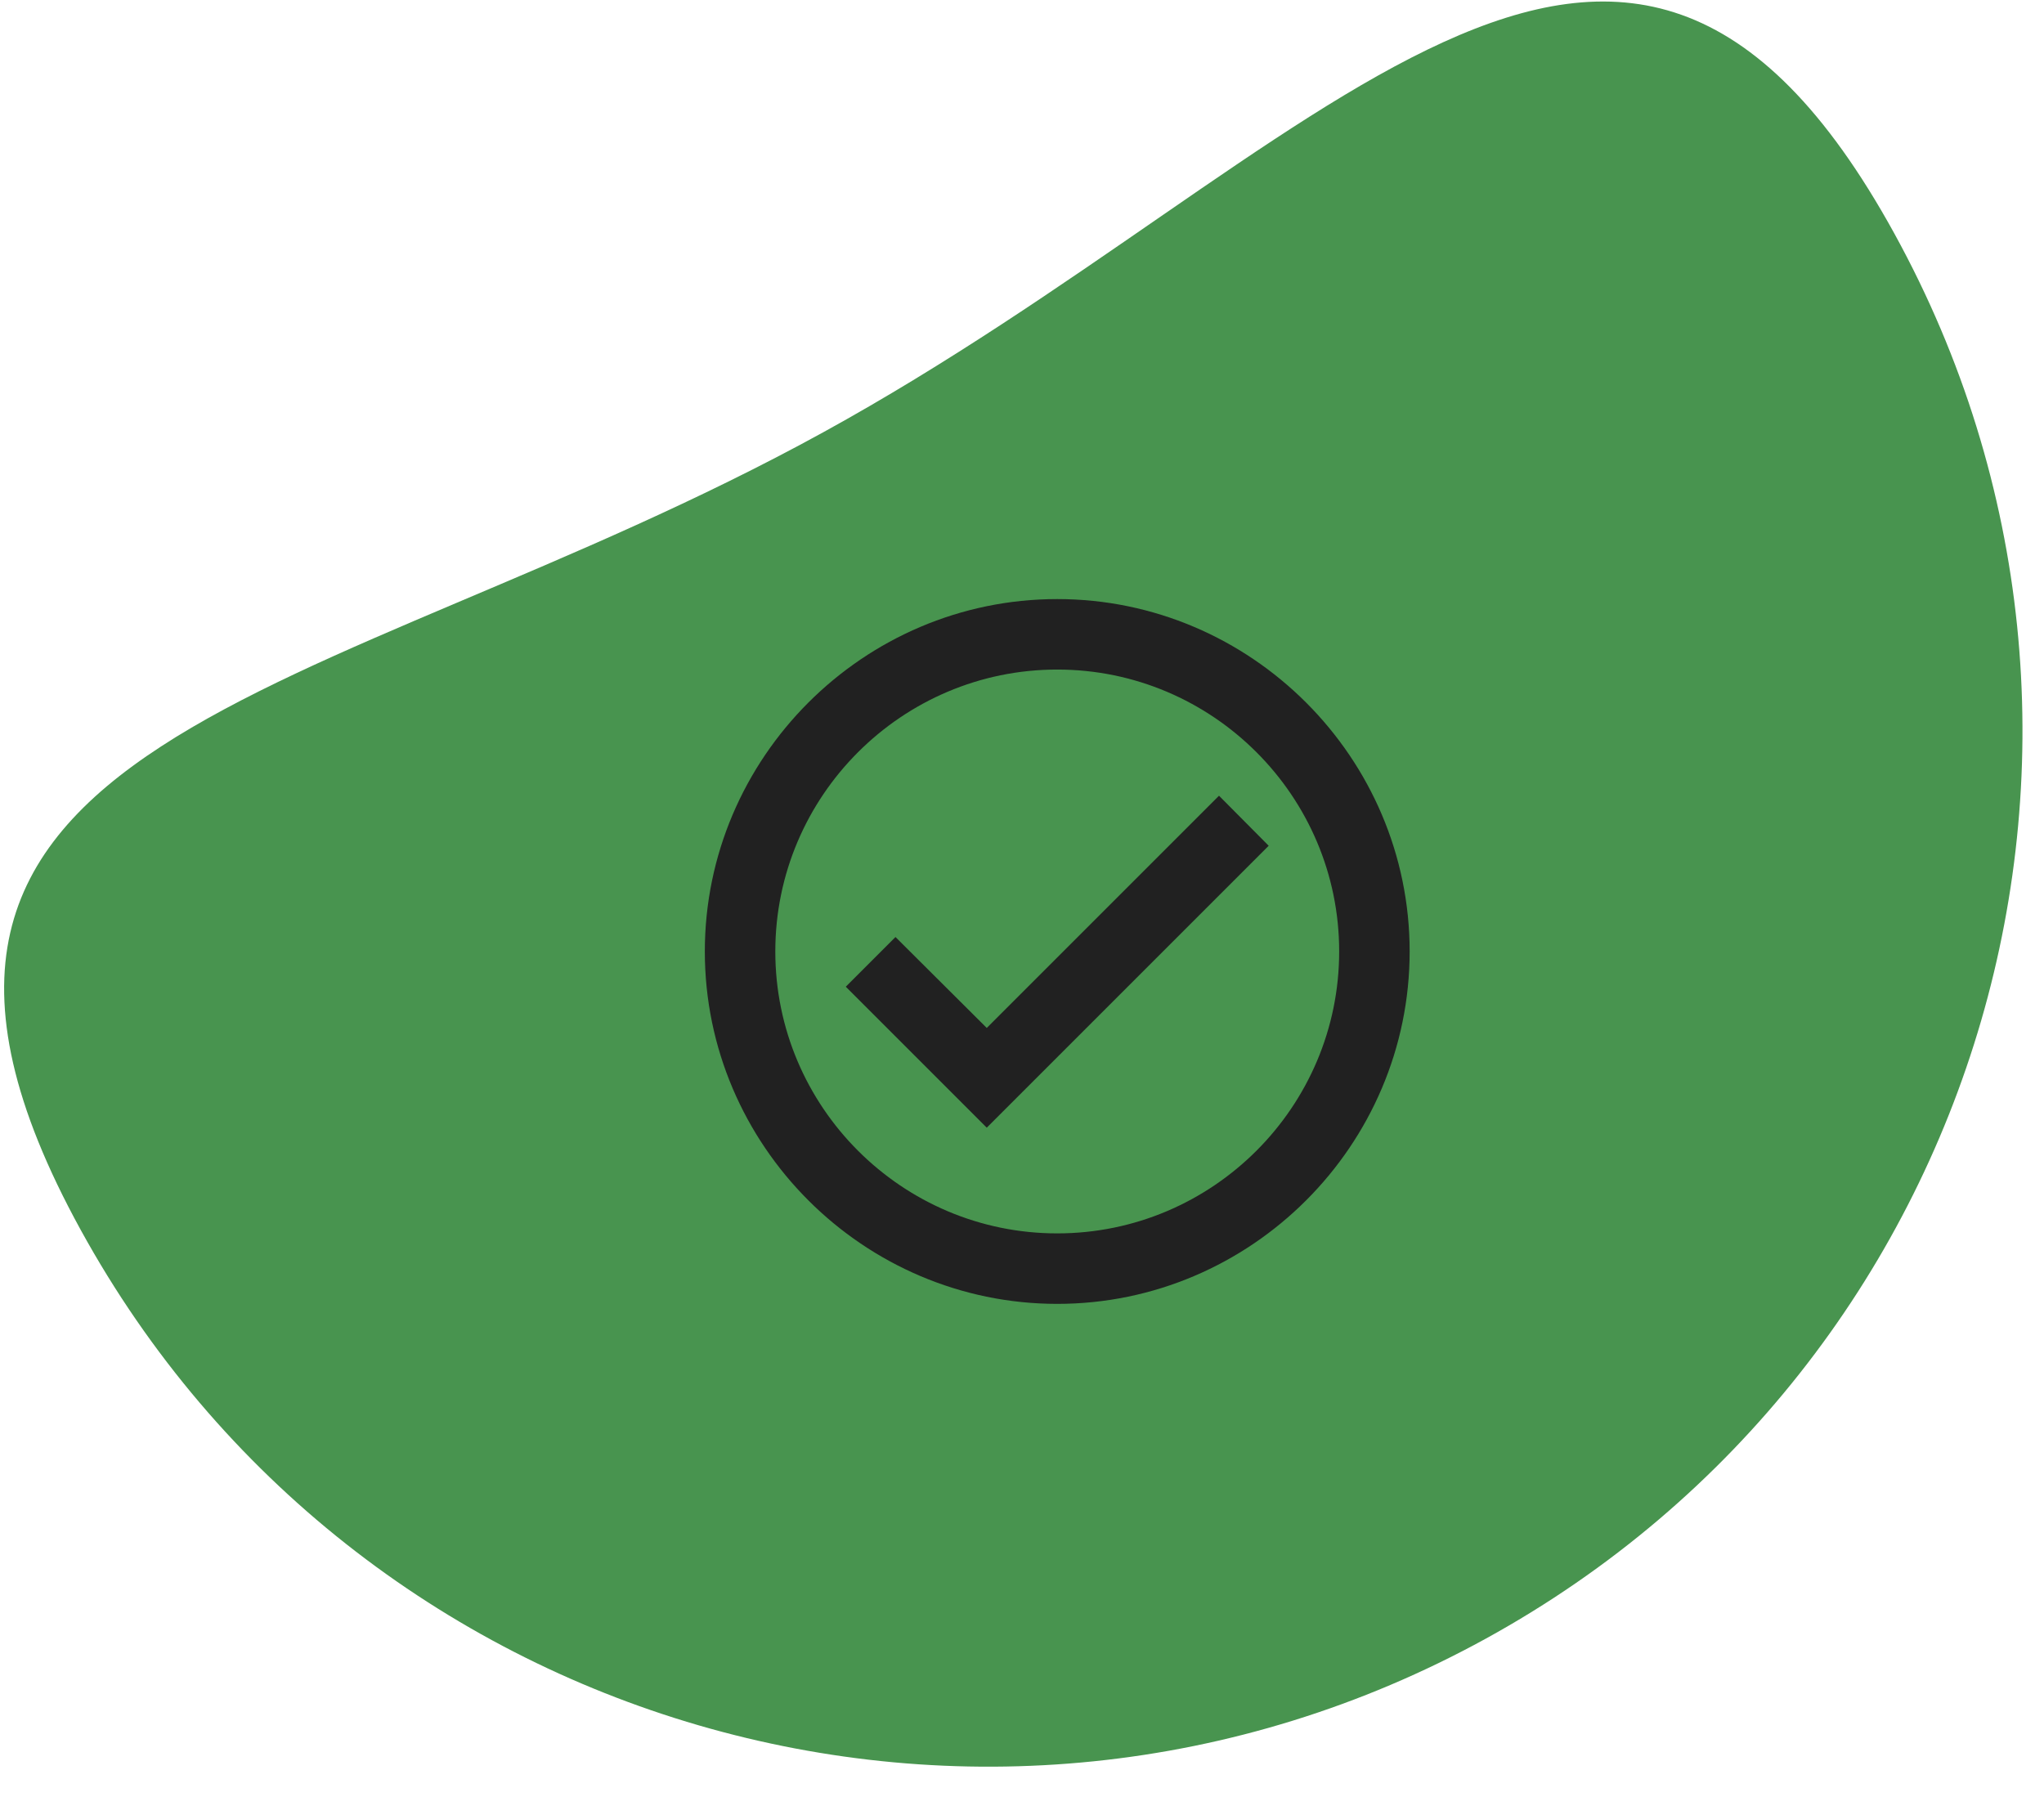
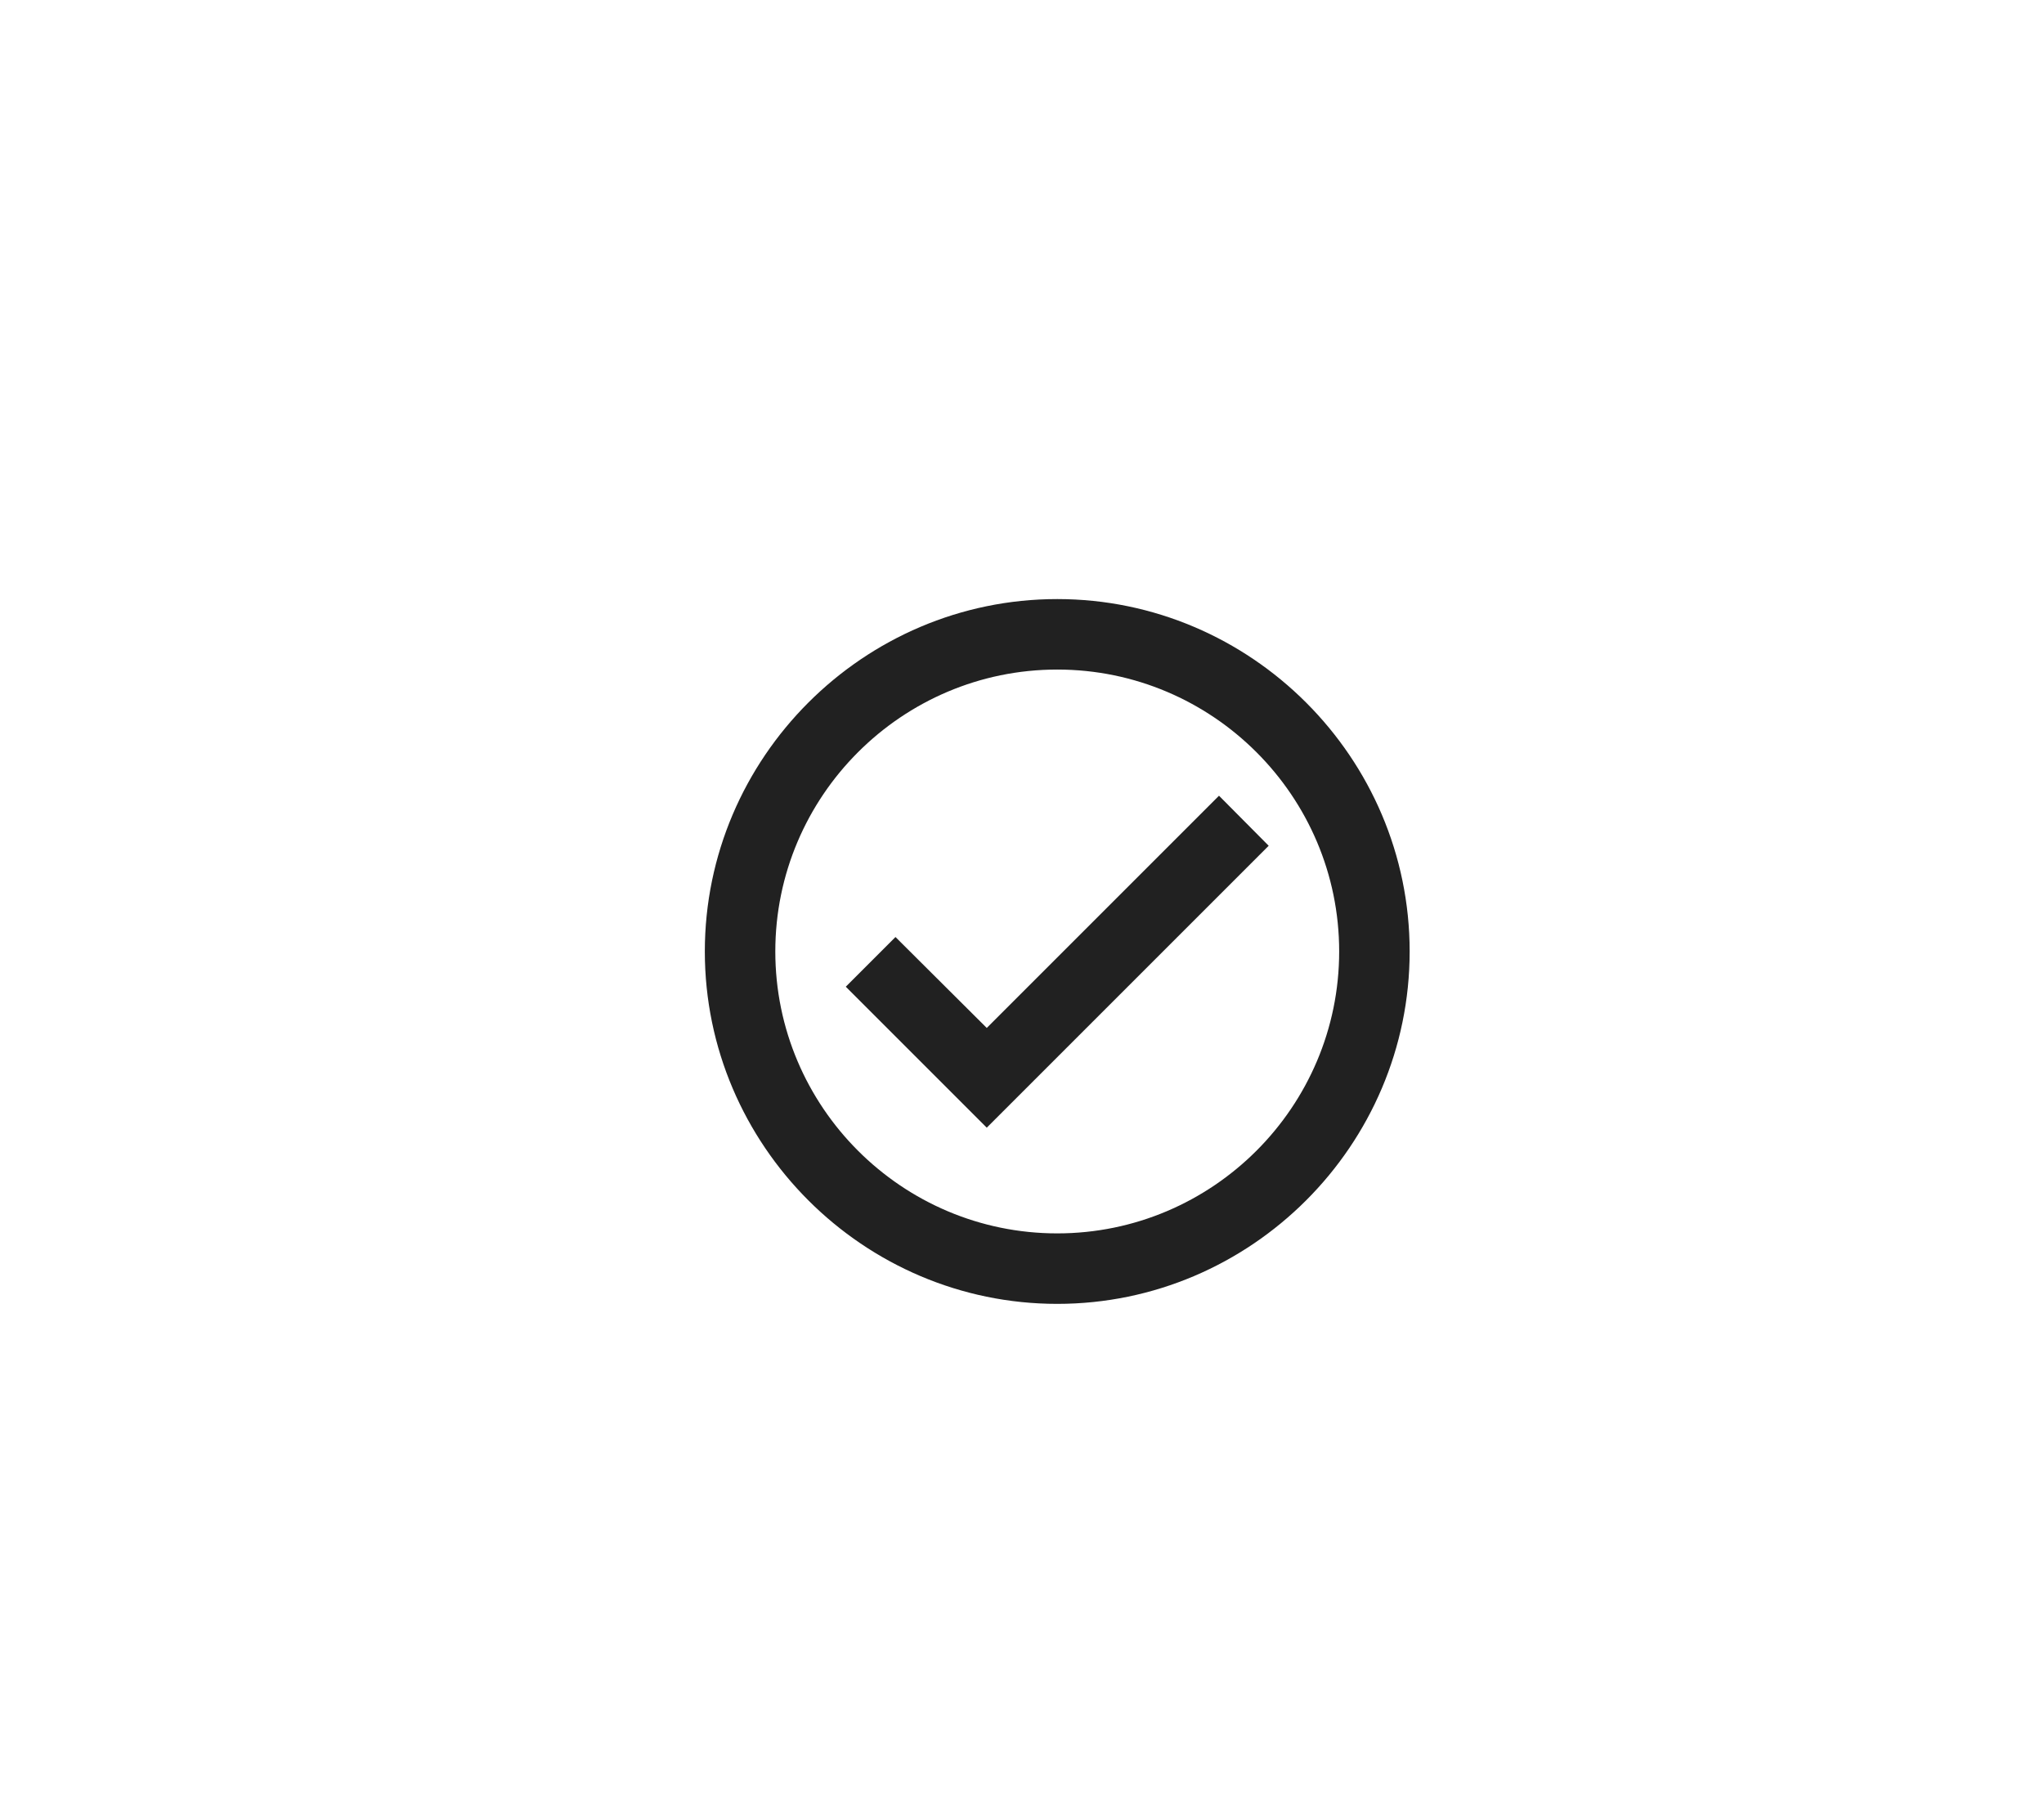
<svg xmlns="http://www.w3.org/2000/svg" width="58" height="51" viewBox="0 0 58 51" fill="none">
-   <path d="M53.757 6.633C61.564 20.845 56.371 38.695 42.159 46.501C27.947 54.308 10.098 49.115 2.291 34.903C-5.515 20.691 9.144 20.076 23.356 12.269C37.568 4.463 45.951 -7.578 53.757 6.633Z" fill="#48944F" />
  <path d="M30 17C24.5 17 20 21.5 20 27C20 32.5 24.5 37 30 37C35.5 37 40 32.5 40 27C40 21.5 35.5 17 30 17ZM30 35C25.59 35 22 31.41 22 27C22 22.59 25.59 19 30 19C34.41 19 38 22.59 38 27C38 31.41 34.41 35 30 35ZM34.59 22.58L28 29.17L25.41 26.59L24 28L28 32L36 24L34.59 22.58Z" fill="#212121" />
</svg>